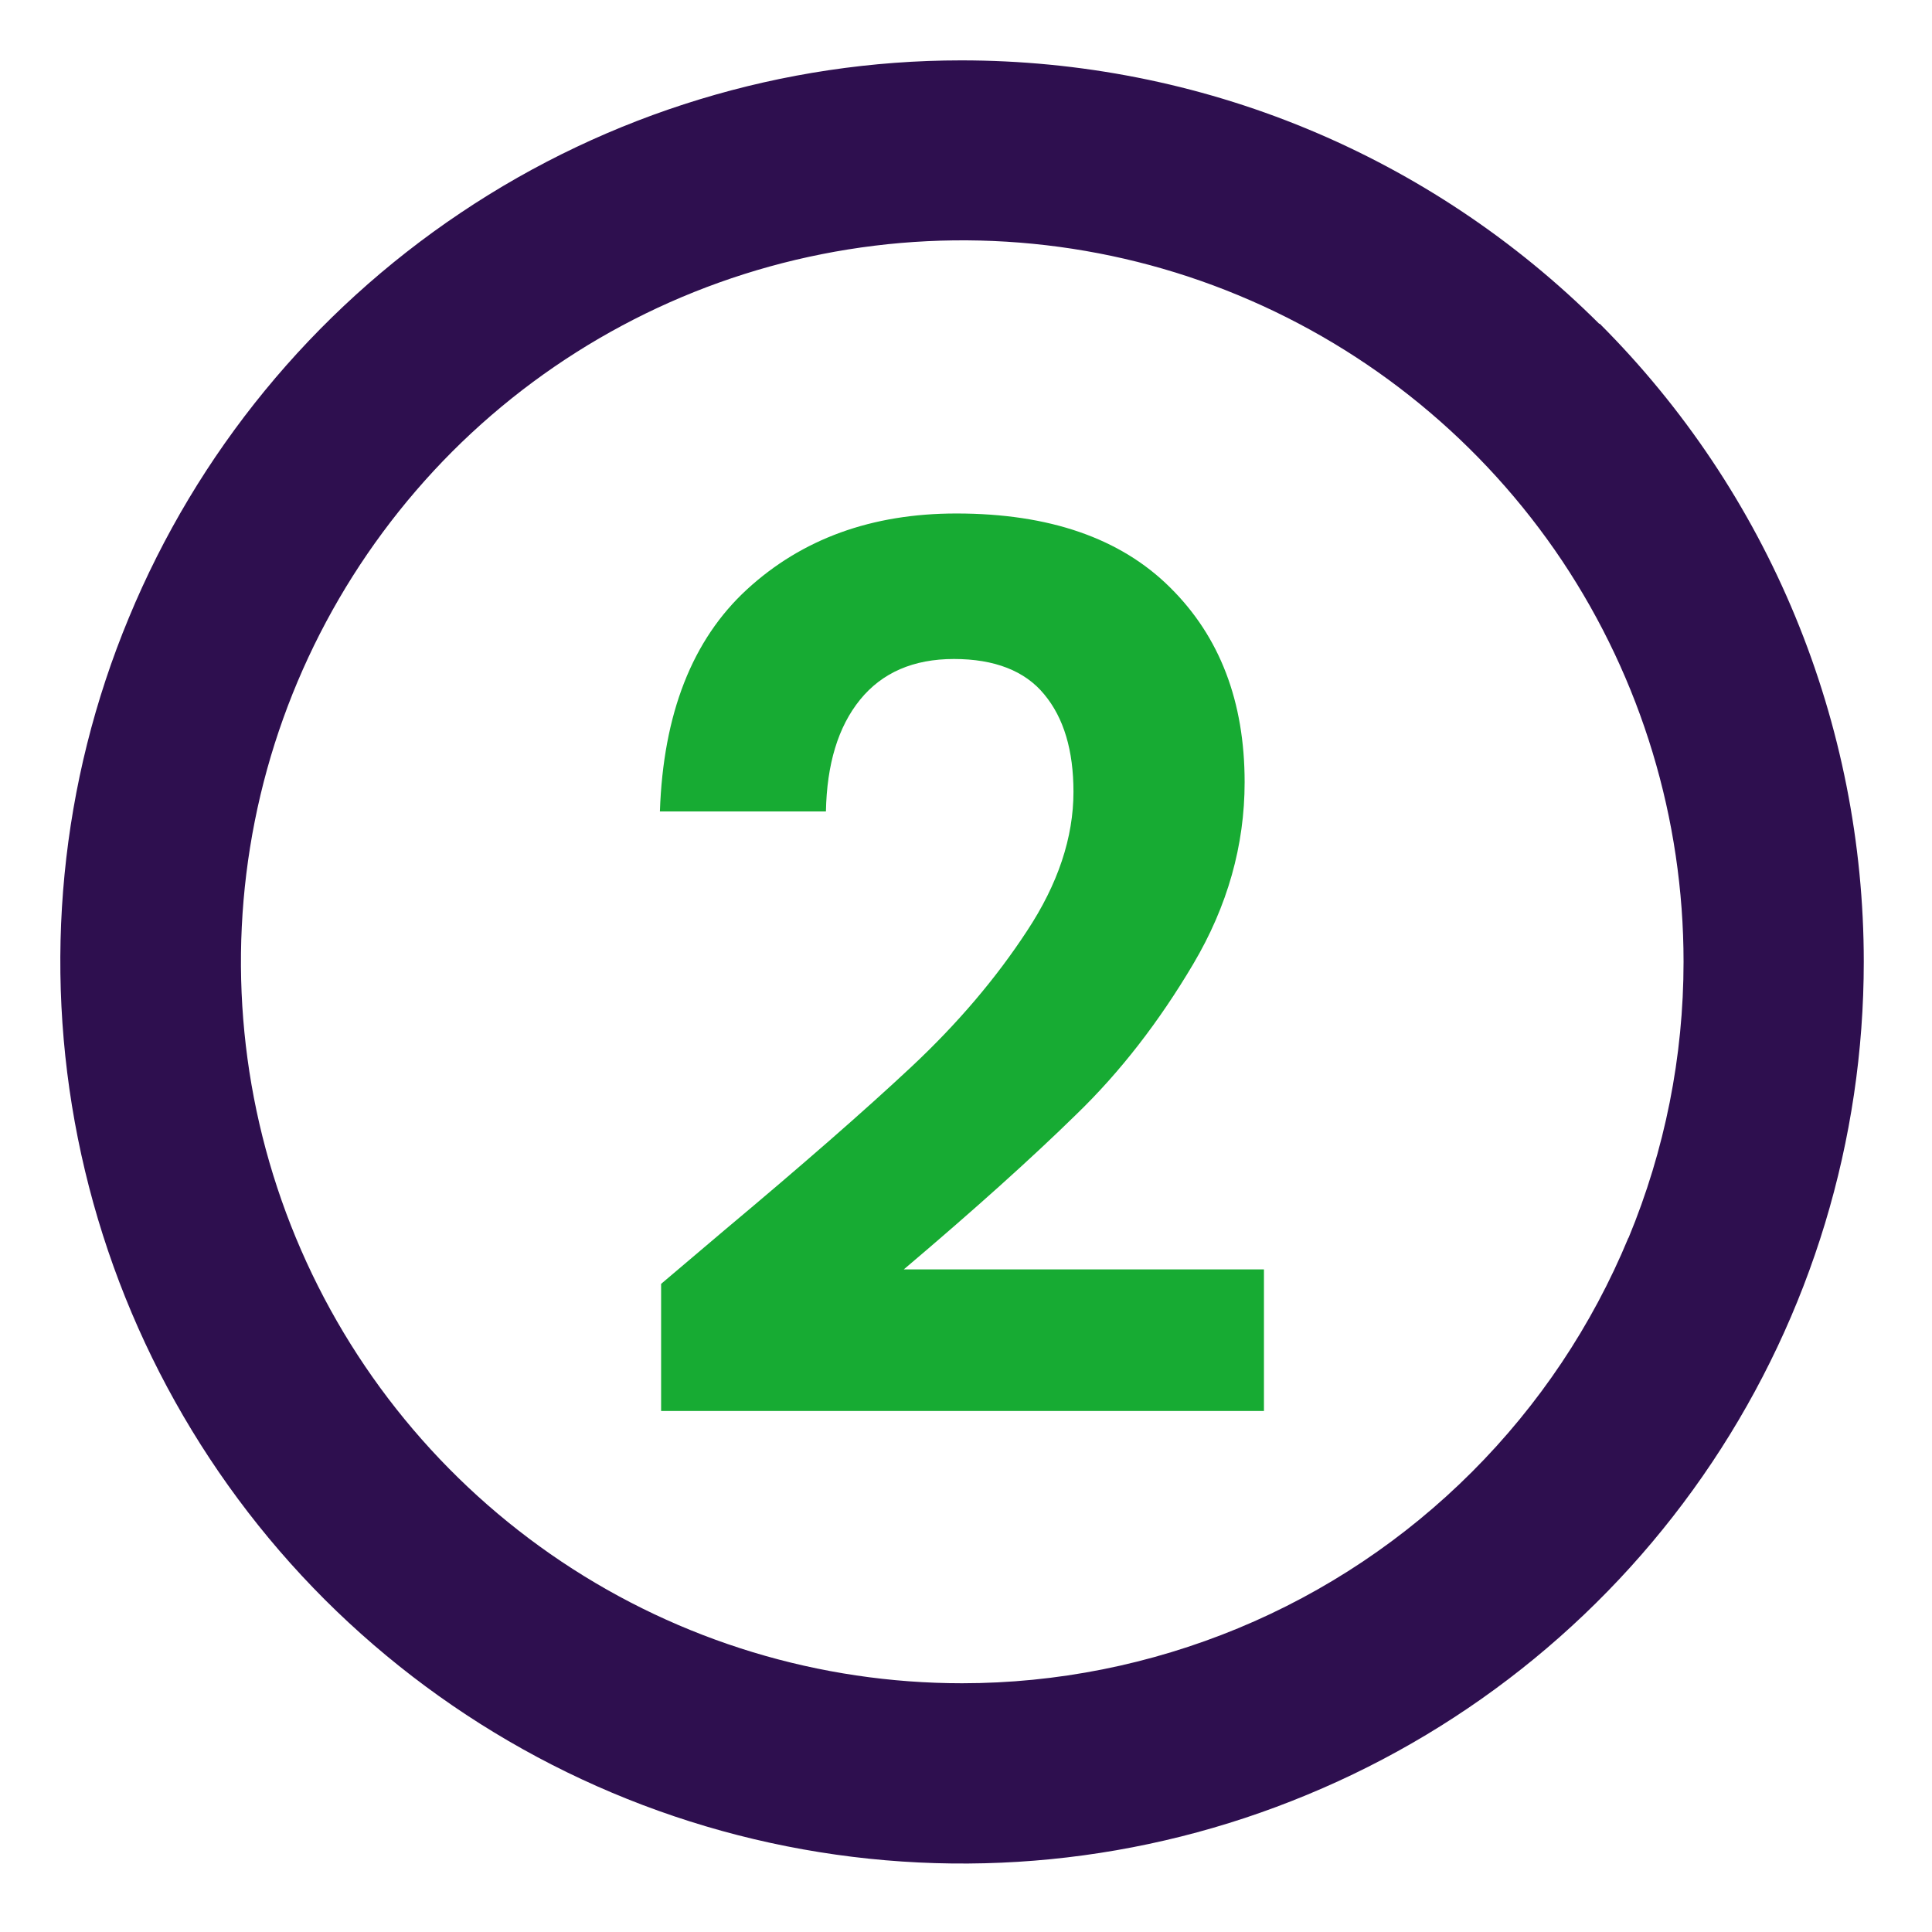
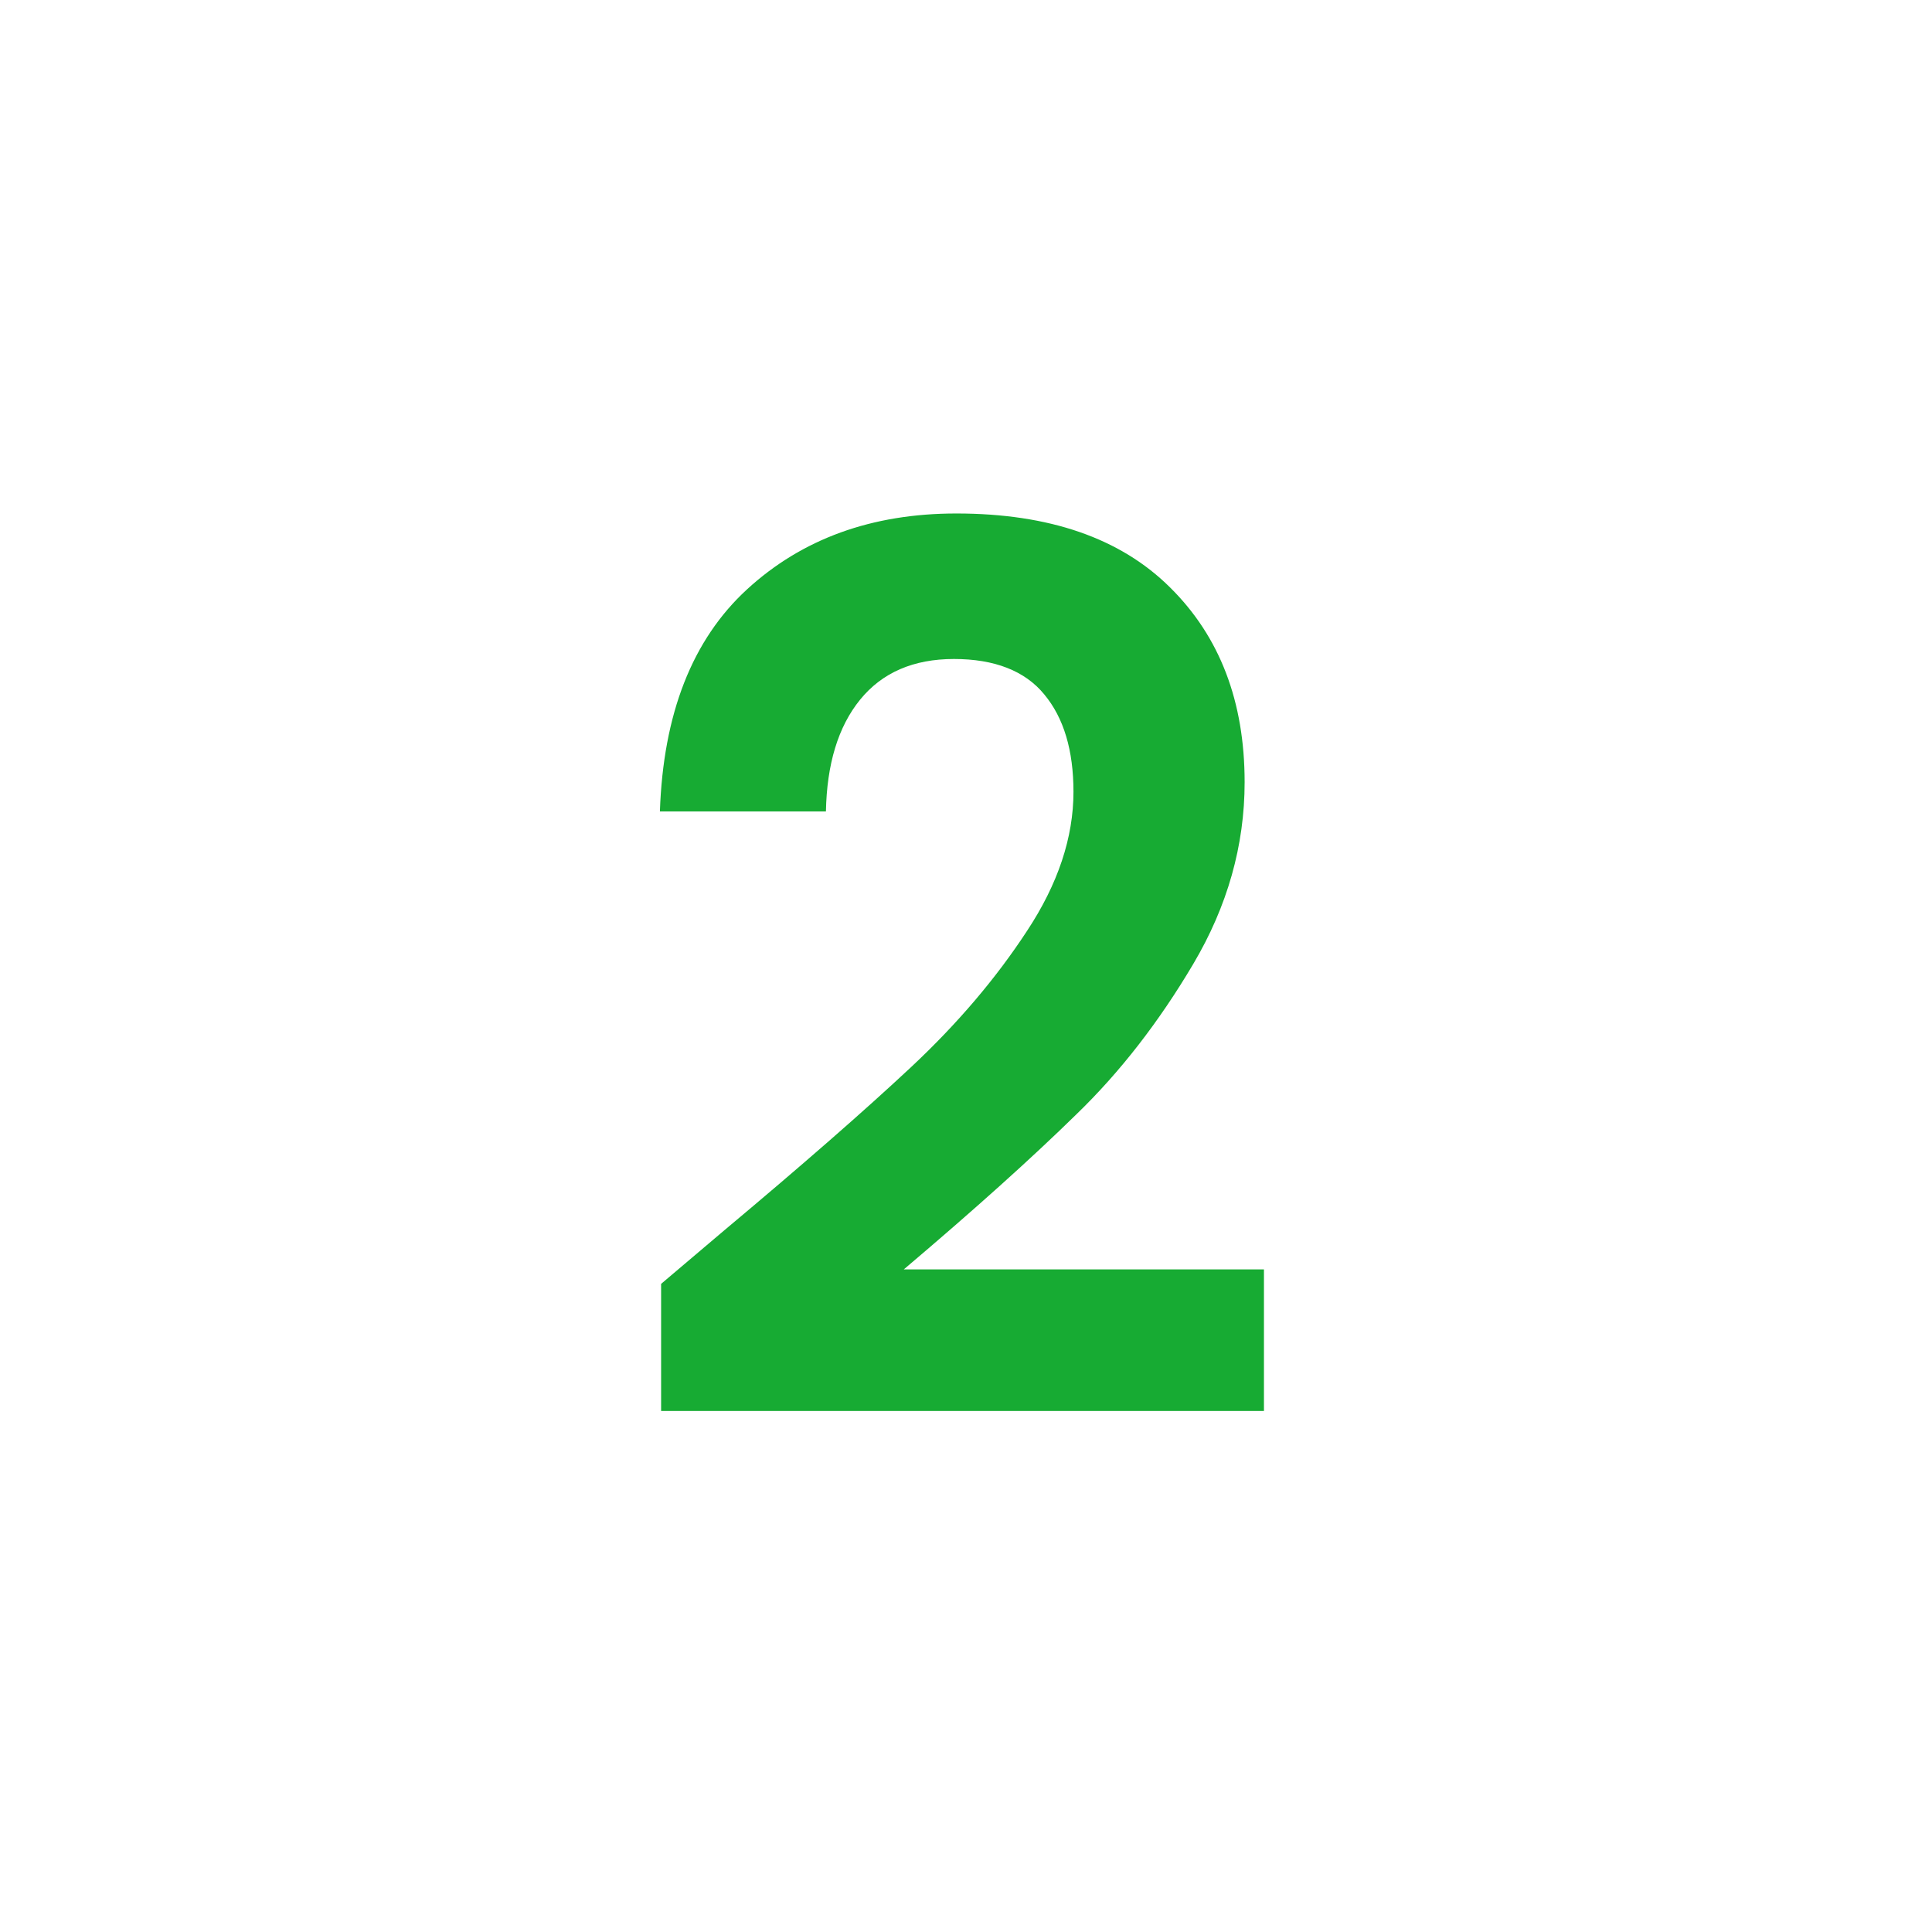
<svg xmlns="http://www.w3.org/2000/svg" width="64" height="64" viewBox="0 0 64 64" fill="none">
  <path d="M35.65 36.92C37.11 35.51 38.4 33.84 39.53 31.93C40.66 30.02 41.23 28.01 41.23 25.91C41.23 23.24 40.41 21.09 38.76 19.46C37.12 17.83 34.76 17.01 31.68 17.01C28.88 17.01 26.57 17.85 24.75 19.52C22.93 21.19 21.97 23.65 21.86 26.88H27.36C27.39 25.32 27.76 24.08 28.49 23.18C29.22 22.28 30.26 21.83 31.6 21.83C32.94 21.83 33.95 22.22 34.59 23C35.24 23.78 35.56 24.86 35.56 26.23C35.56 27.74 35.05 29.28 34.02 30.84C33 32.4 31.72 33.91 30.18 35.35C28.64 36.79 26.58 38.59 24 40.75L21.9 42.53V46.74H41.87V42.05H29.94C32.29 40.06 34.19 38.35 35.64 36.93L35.65 36.92Z" fill="#17AB33" />
-   <path d="M52.98 10.73C50.2 7.96 46.91 5.76 43.28 4.26C39.65 2.76 35.76 2 31.84 2C25.94 2 20.16 3.76 15.26 7.05C10.35 10.34 6.53 15 4.27 20.46C2 25.92 1.42 31.92 2.58 37.71C3.74 43.5 6.59 48.82 10.76 52.99C14.94 57.16 20.26 60.01 26.06 61.16C31.85 62.31 37.85 61.72 43.31 59.45C48.77 57.19 53.43 53.36 56.71 48.45C59.99 43.54 61.74 37.77 61.74 31.86C61.74 27.94 60.97 24.05 59.47 20.42C57.97 16.79 55.77 13.5 52.99 10.72L52.98 10.73ZM53.94 41.01C52.74 43.91 50.98 46.54 48.76 48.76C46.54 50.98 43.91 52.74 41.01 53.94C38.11 55.14 35 55.76 31.87 55.76C27.15 55.76 22.53 54.36 18.6 51.73C14.67 49.1 11.61 45.37 9.8 41C7.99 36.63 7.52 31.83 8.44 27.2C9.36 22.57 11.64 18.31 14.98 14.96C18.32 11.62 22.58 9.34 27.22 8.42C31.85 7.5 36.66 7.97 41.02 9.78C45.39 11.59 49.12 14.65 51.75 18.58C54.37 22.51 55.77 27.13 55.77 31.86C55.77 35 55.15 38.1 53.95 41L53.94 41.01Z" fill="#2E0F4F" />
</svg>